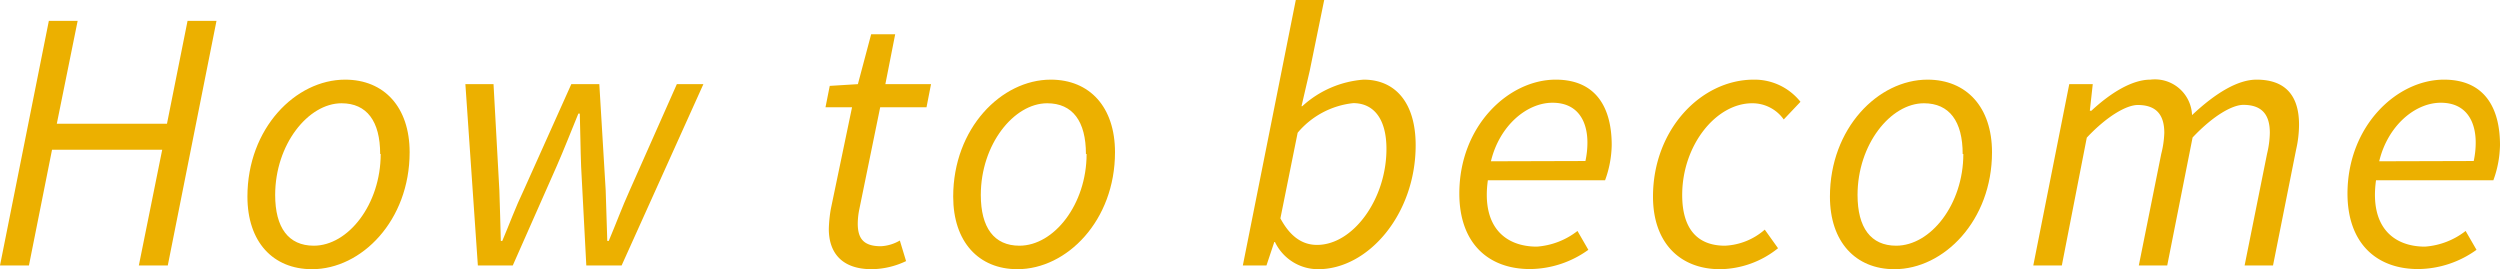
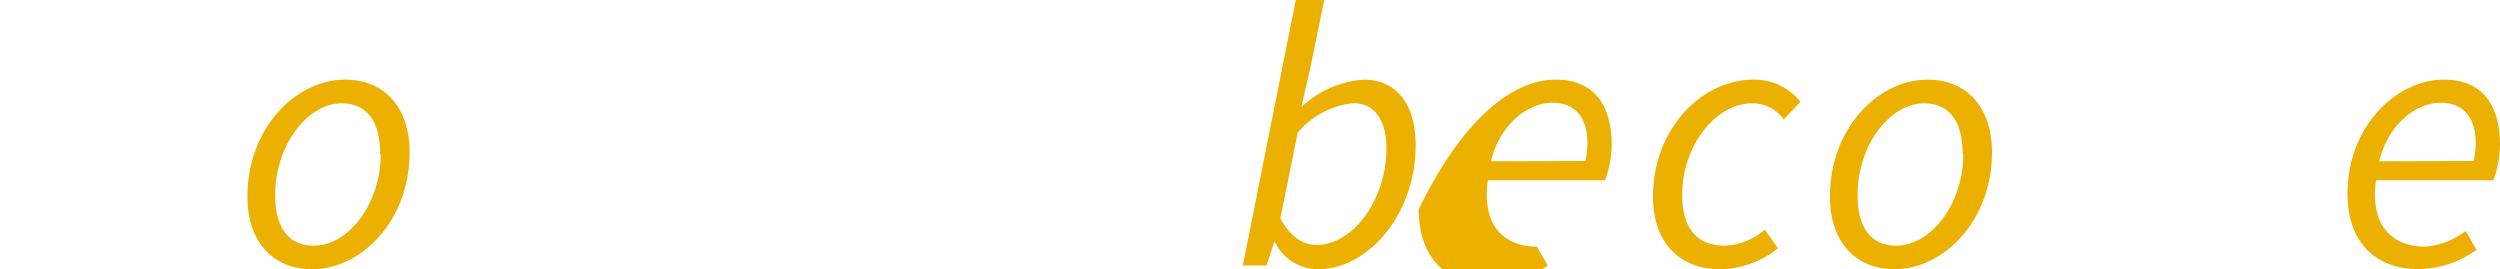
<svg xmlns="http://www.w3.org/2000/svg" viewBox="0 0 188.34 20.28">
  <defs>
    <style>.cls-1{fill:#ecb000;}</style>
  </defs>
  <g id="レイヤー_2" data-name="レイヤー 2">
    <g id="design">
-       <path class="cls-1" d="M3.68,1.57H5.85L4.28,9.32h8.3l1.55-7.75h2.18L12.64,20H10.46l1.76-8.72H3.92L2.18,20H0Z" />
      <path class="cls-1" d="M18.64,14.81C18.64,9.67,22.27,6,26,6c2.94,0,4.86,2.07,4.86,5.47,0,5.15-3.63,8.81-7.35,8.81C20.56,20.28,18.64,18.22,18.64,14.81Zm10-3.21c0-2.46-1-3.82-2.91-3.82-2.51,0-5,3.1-5,6.91,0,2.46,1,3.82,2.91,3.82C26.23,18.51,28.68,15.4,28.68,11.6Z" />
-       <path class="cls-1" d="M35.06,6.34h2.12l.44,8c.05,1.28.07,2.54.11,3.81h.11c.54-1.27,1-2.54,1.61-3.81l3.59-8h2.11l.48,8,.12,3.81h.11c.54-1.27,1-2.53,1.58-3.81l3.55-8h2L46.83,20H44.17l-.39-7.44c-.05-1.29-.06-2.68-.1-4h-.11c-.55,1.34-1.09,2.73-1.65,4L38.63,20H36Z" />
-       <path class="cls-1" d="M62.44,17.25a10.3,10.3,0,0,1,.15-1.5l1.6-7.67h-2l.32-1.61,2.12-.13,1-3.76h1.81l-.74,3.76h3.44L69.8,8.08H66.31l-1.59,7.77a5.56,5.56,0,0,0-.1,1c0,1.13.45,1.7,1.74,1.7a3.12,3.12,0,0,0,1.43-.43l.47,1.55a6.15,6.15,0,0,1-2.58.61C63.32,20.28,62.44,18.94,62.44,17.25Z" />
-       <path class="cls-1" d="M71.81,14.81C71.81,9.67,75.44,6,79.16,6,82.1,6,84,8.07,84,11.47c0,5.15-3.63,8.81-7.35,8.81C73.73,20.28,71.81,18.22,71.81,14.81Zm10-3.21c0-2.46-1-3.82-2.92-3.82-2.51,0-5,3.1-5,6.91,0,2.46,1,3.82,2.91,3.82C79.4,18.51,81.86,15.4,81.86,11.6Z" />
      <path class="cls-1" d="M93.63,20,97.62,0h2.14L98.67,5.33,98.05,8h.06a7.69,7.69,0,0,1,4.62-2c2.39,0,3.92,1.74,3.92,4.94,0,5.21-3.58,9.34-7.34,9.34a3.6,3.6,0,0,1-3.26-2.05H96L95.41,20ZM97.76,10l-1.3,6.45c.77,1.44,1.71,2,2.76,2,2.72,0,5.23-3.45,5.23-7.23,0-2.32-1-3.45-2.5-3.45A6.34,6.34,0,0,0,97.76,10Z" />
-       <path class="cls-1" d="M117.2,6c3.06,0,4.22,2.13,4.22,4.93a8.06,8.06,0,0,1-.5,2.65h-8.83c-.49,3.52,1.32,5,3.69,5a5.63,5.63,0,0,0,3.06-1.18l.82,1.42a7.62,7.62,0,0,1-4.39,1.45c-3.2,0-5.33-2-5.33-5.69C109.94,9.47,113.66,6,117.2,6Zm2.24,6.13a6.58,6.58,0,0,0,.15-1.39c0-1.55-.68-3-2.63-3s-4,1.74-4.64,4.41Z" />
+       <path class="cls-1" d="M117.2,6c3.06,0,4.22,2.13,4.22,4.93a8.06,8.06,0,0,1-.5,2.65h-8.83c-.49,3.52,1.32,5,3.69,5l.82,1.42a7.62,7.62,0,0,1-4.39,1.45c-3.2,0-5.33-2-5.33-5.69C109.94,9.47,113.66,6,117.2,6Zm2.24,6.13a6.58,6.58,0,0,0,.15-1.39c0-1.55-.68-3-2.63-3s-4,1.74-4.64,4.41Z" />
      <path class="cls-1" d="M124.53,14.81c0-5.05,3.62-8.81,7.59-8.81a4.42,4.42,0,0,1,3.52,1.67L134.38,9A2.89,2.89,0,0,0,132,7.78c-2.73,0-5.27,3.17-5.27,6.91,0,2.46,1.07,3.82,3.22,3.82a4.88,4.88,0,0,0,3-1.21l1,1.4a7.09,7.09,0,0,1-4.37,1.58C126.57,20.28,124.53,18.3,124.53,14.81Z" />
      <path class="cls-1" d="M137.86,14.81c0-5.14,3.63-8.81,7.35-8.81,2.94,0,4.86,2.07,4.86,5.47,0,5.15-3.63,8.81-7.35,8.81C139.79,20.28,137.86,18.22,137.86,14.81Zm10-3.21c0-2.46-1-3.82-2.92-3.82-2.51,0-5,3.1-5,6.91,0,2.46,1,3.82,2.91,3.82C145.45,18.51,147.91,15.4,147.91,11.6Z" />
-       <path class="cls-1" d="M155.89,6.34h1.77l-.22,2h.12C159,7,160.62,6,162,6a2.8,2.8,0,0,1,3.14,2.67C166.92,7,168.59,6,170,6c2.26,0,3.2,1.3,3.2,3.39a8.56,8.56,0,0,1-.22,1.88L171.24,20H169.1l1.69-8.41A7.18,7.18,0,0,0,171,10c0-1.39-.62-2.1-2-2.1-.78,0-2.21.75-3.82,2.46L163.27,20h-2.14l1.69-8.41a7.29,7.29,0,0,0,.23-1.58c0-1.39-.63-2.1-2-2.1-.79,0-2.23.75-3.84,2.46L155.33,20h-2.15Z" />
      <path class="cls-1" d="M184.12,6c3.06,0,4.22,2.13,4.22,4.93a8.06,8.06,0,0,1-.5,2.65H179c-.49,3.52,1.32,5,3.69,5a5.63,5.63,0,0,0,3.06-1.18l.82,1.42a7.62,7.62,0,0,1-4.39,1.45c-3.2,0-5.33-2-5.33-5.69C176.86,9.47,180.58,6,184.12,6Zm2.24,6.13a6.58,6.58,0,0,0,.15-1.39c0-1.55-.68-3-2.63-3s-4,1.74-4.64,4.41Z" />
    </g>
  </g>
</svg>